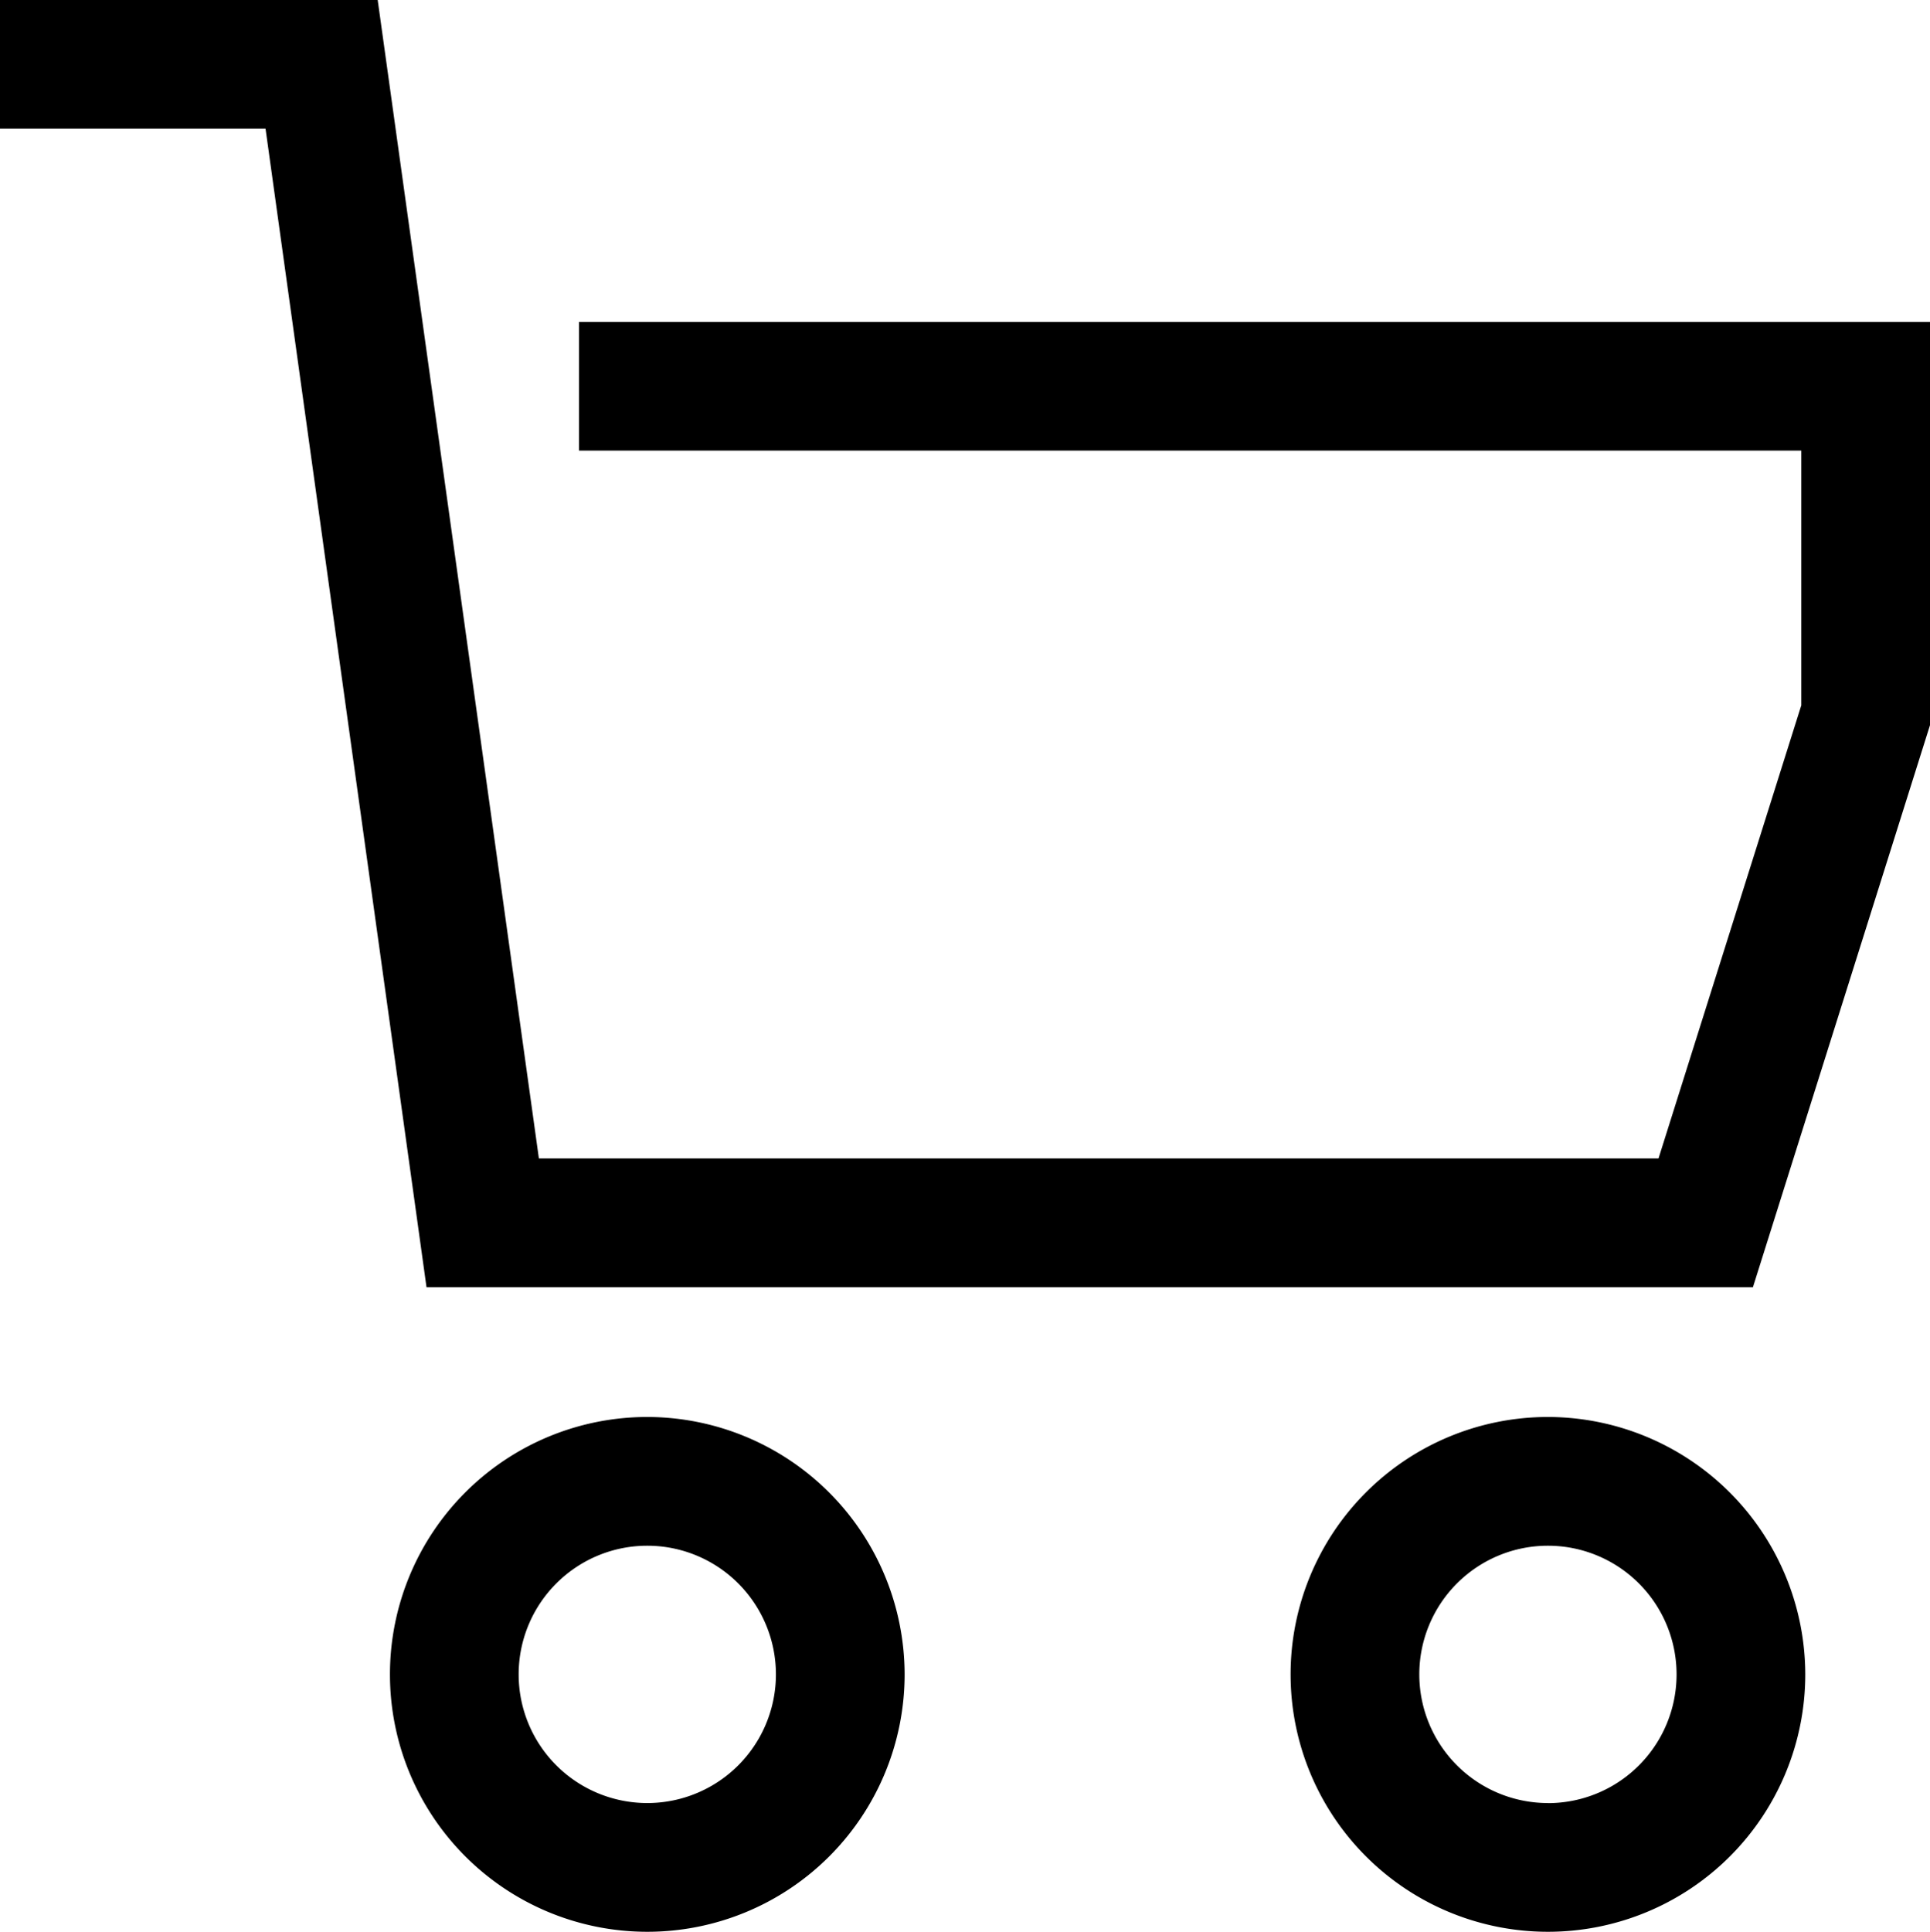
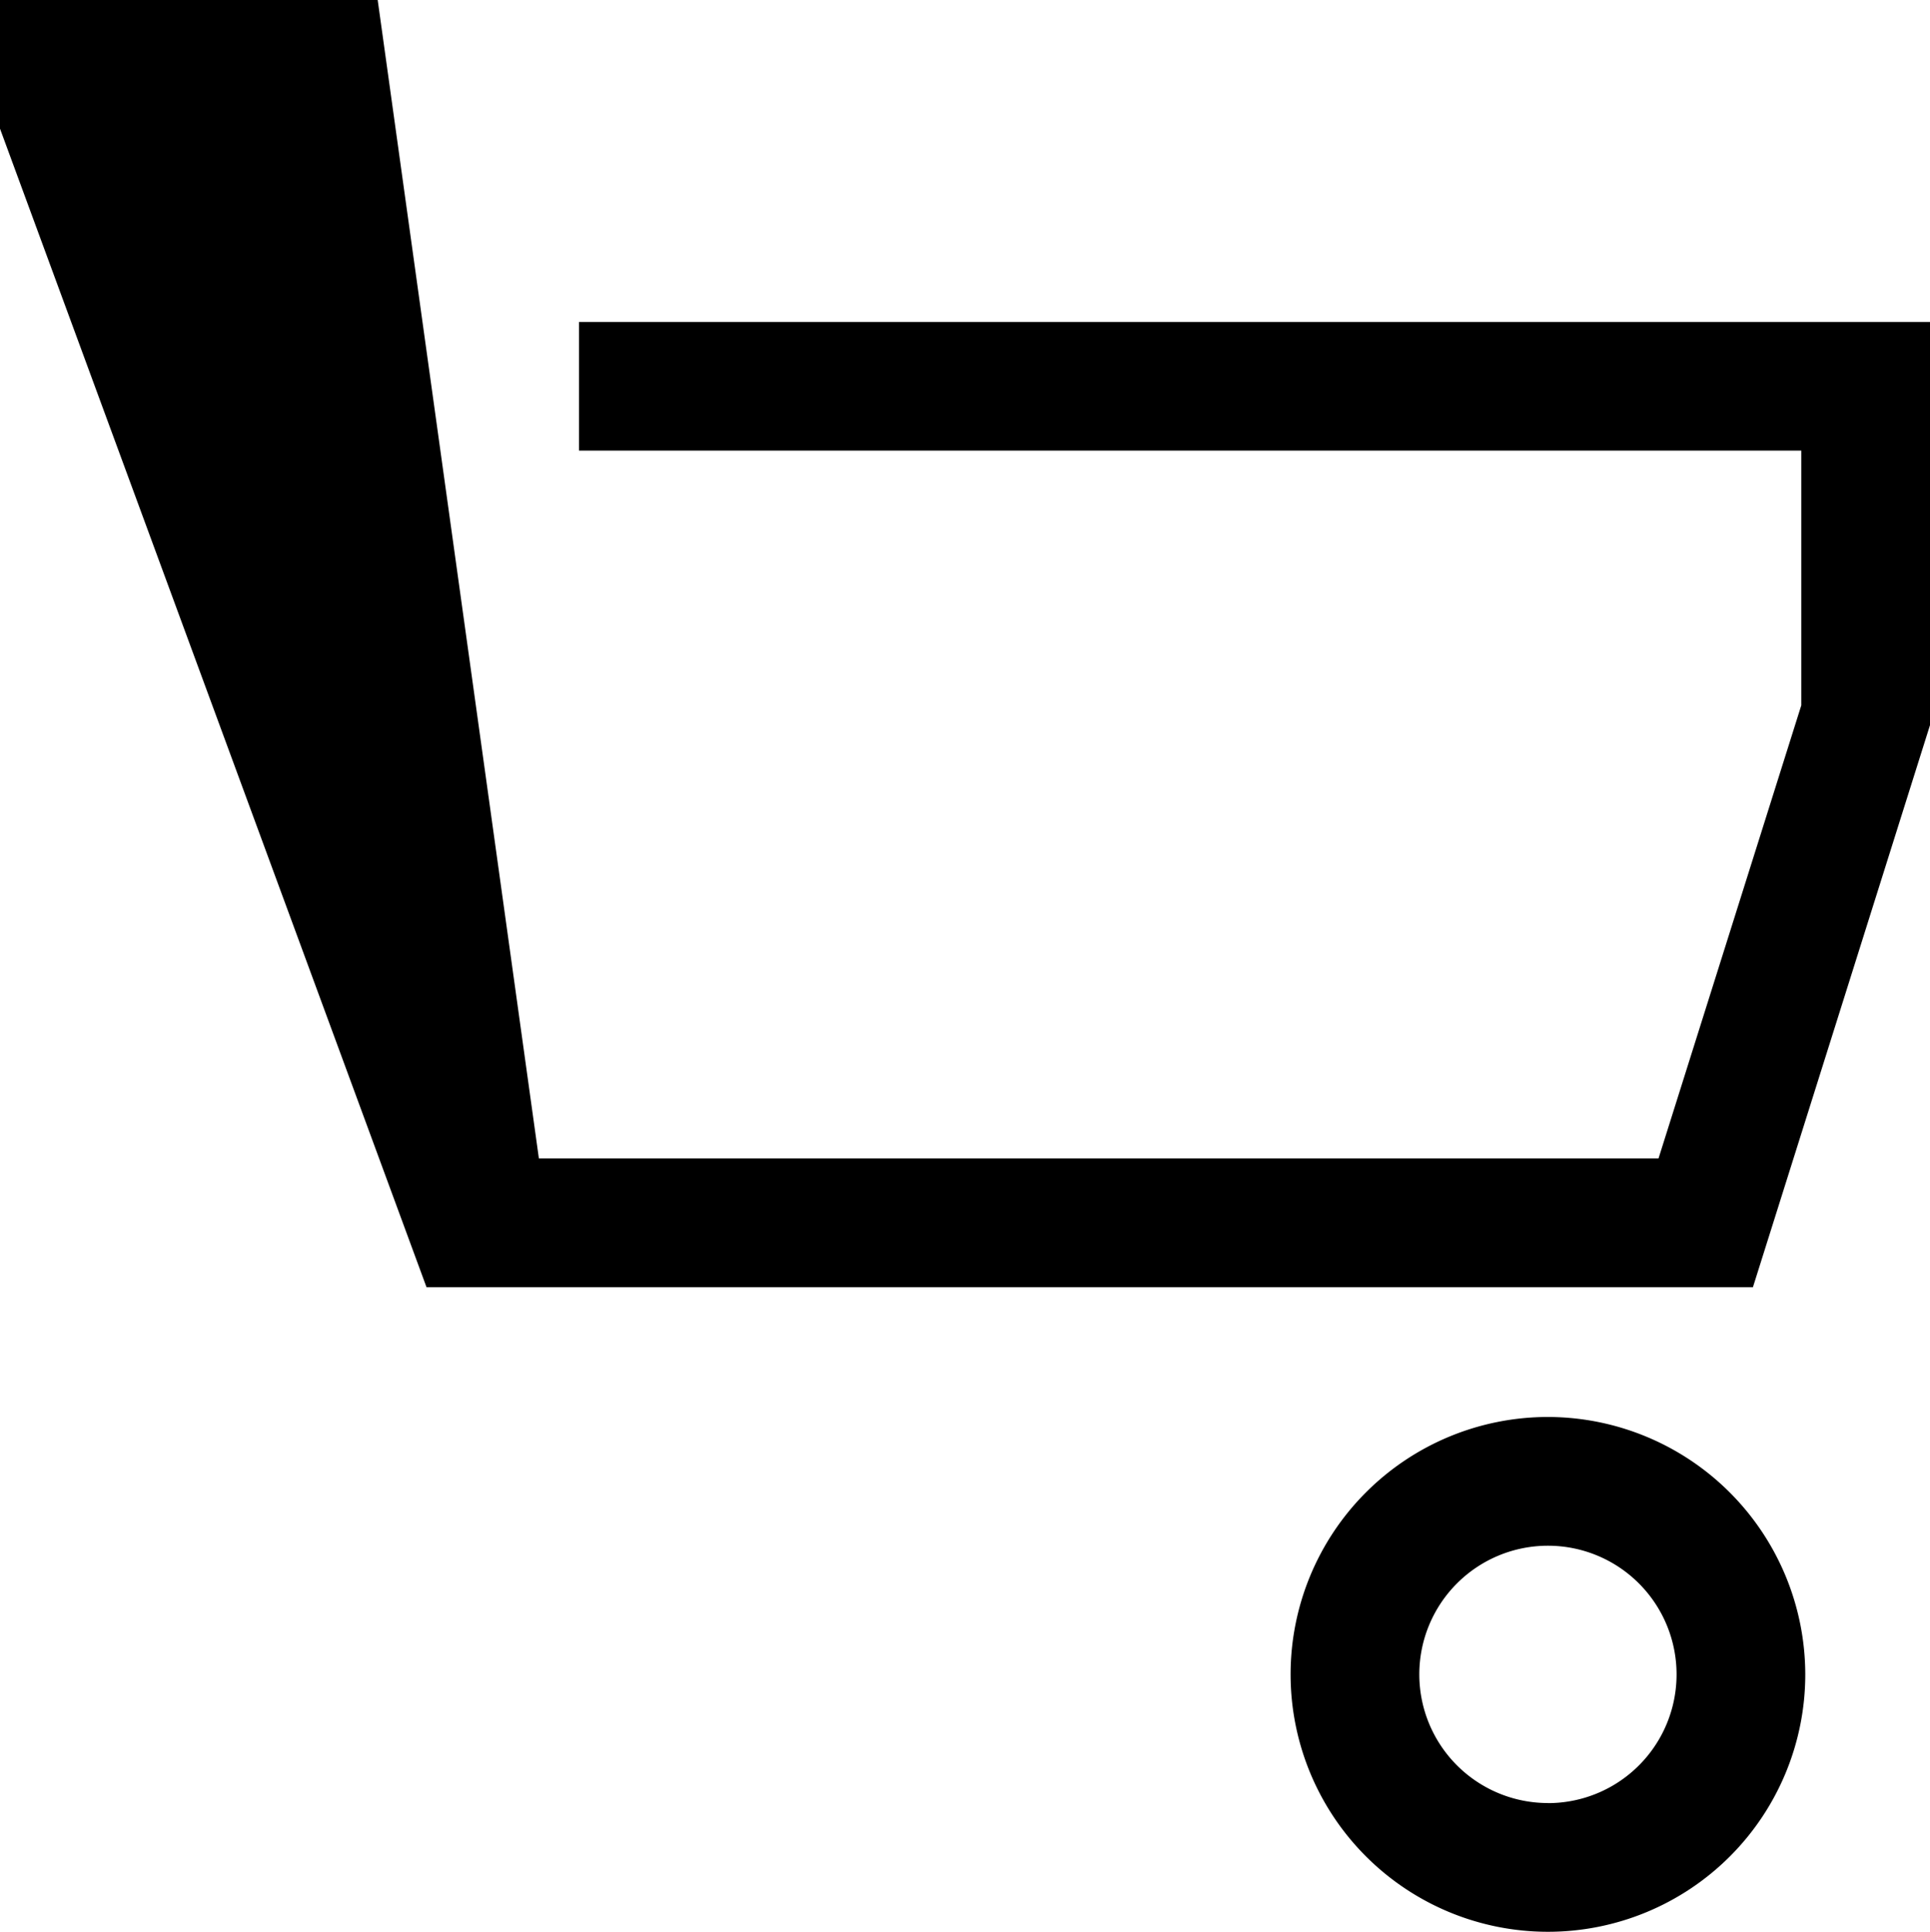
<svg xmlns="http://www.w3.org/2000/svg" id="cart" width="24.712" height="24.73" viewBox="0 0 24.712 24.73">
-   <path id="Path_2" data-name="Path 2" d="M8.914,5.621V7.268H24.564v3.261l-1.828,5.8H8.4L6.336,1.5H1.5V3.147H4.9L6.961,17.977H23.945l2.267-7.194V5.621Z" transform="translate(-1.5 -1.5)" />
-   <path id="Path_3" data-name="Path 3" d="M13.887,34.532a3.295,3.295,0,1,0,3.295,3.295,3.3,3.3,0,0,0-3.295-3.295Zm0,4.942a1.647,1.647,0,1,1,1.647-1.647,1.647,1.647,0,0,1-1.647,1.647Z" transform="translate(-5.599 -16.393)" />
+   <path id="Path_2" data-name="Path 2" d="M8.914,5.621V7.268H24.564v3.261l-1.828,5.8H8.4L6.336,1.5H1.5V3.147L6.961,17.977H23.945l2.267-7.194V5.621Z" transform="translate(-1.5 -1.5)" />
  <path id="Path_4" data-name="Path 4" d="M34.887,34.532a3.295,3.295,0,1,0,3.295,3.295,3.3,3.3,0,0,0-3.295-3.295Zm0,4.942a1.647,1.647,0,1,1,1.647-1.647A1.647,1.647,0,0,1,34.887,39.475Z" transform="translate(-15.067 -16.393)" />
</svg>